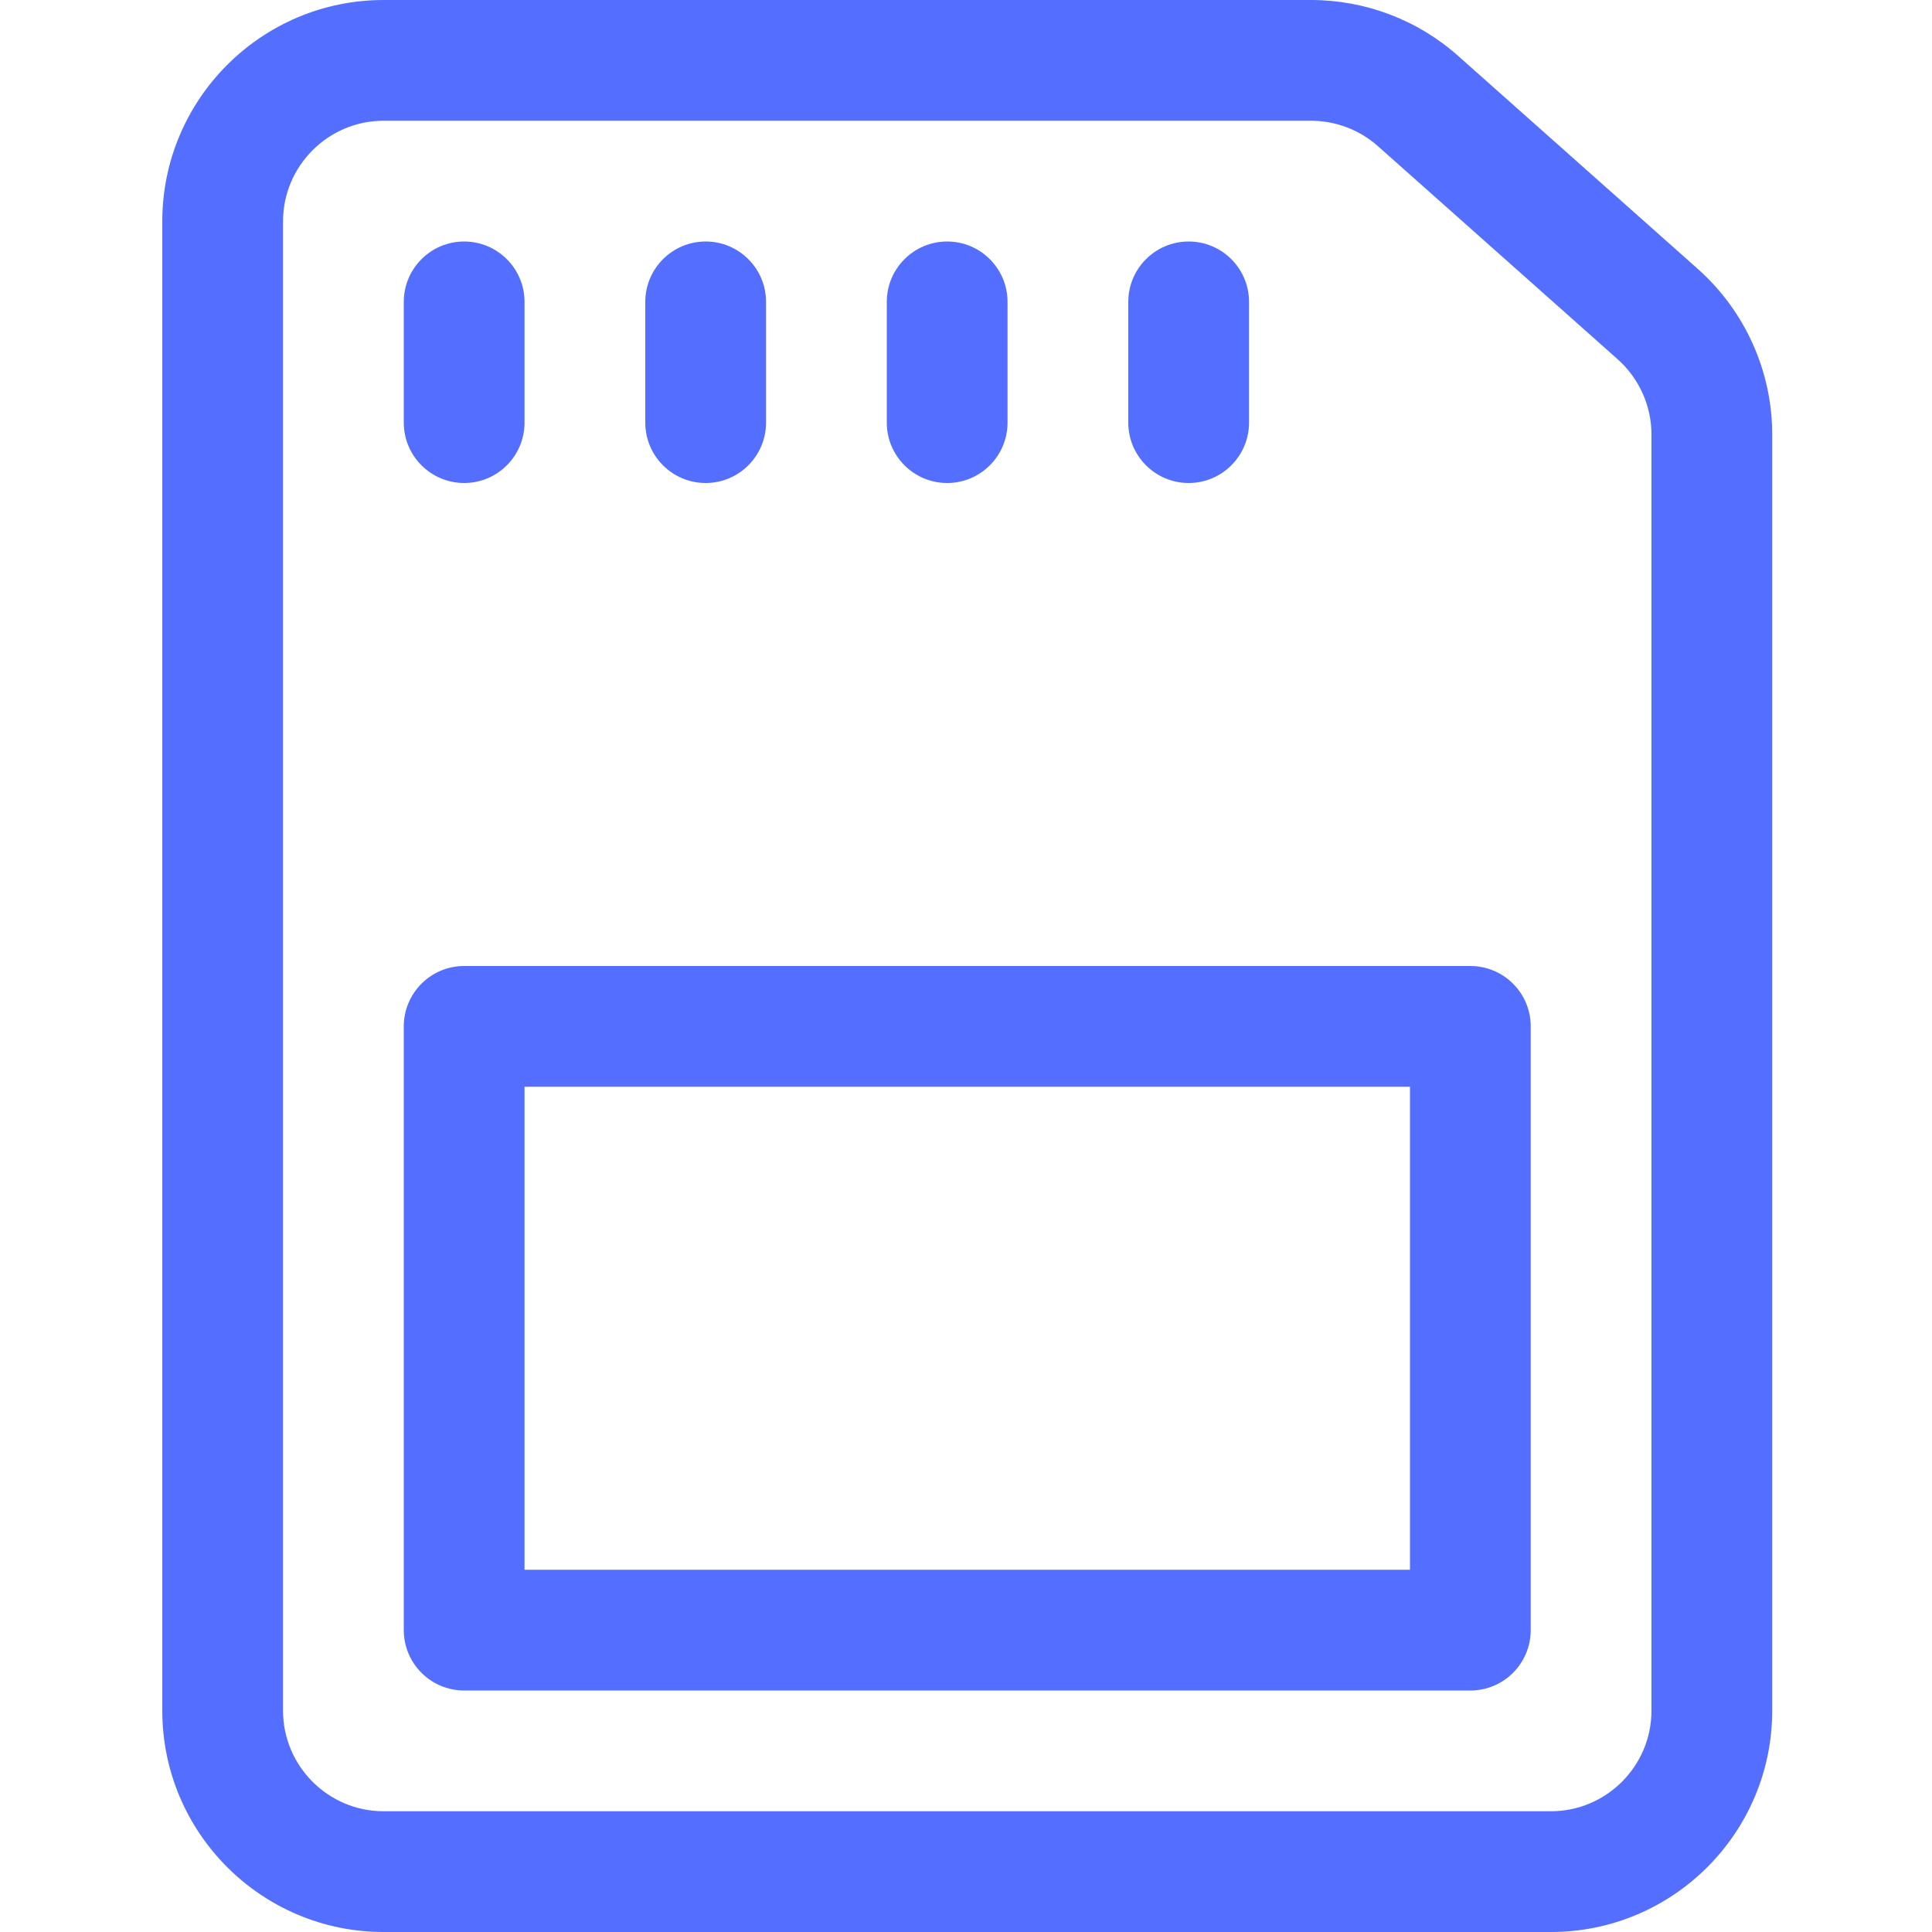
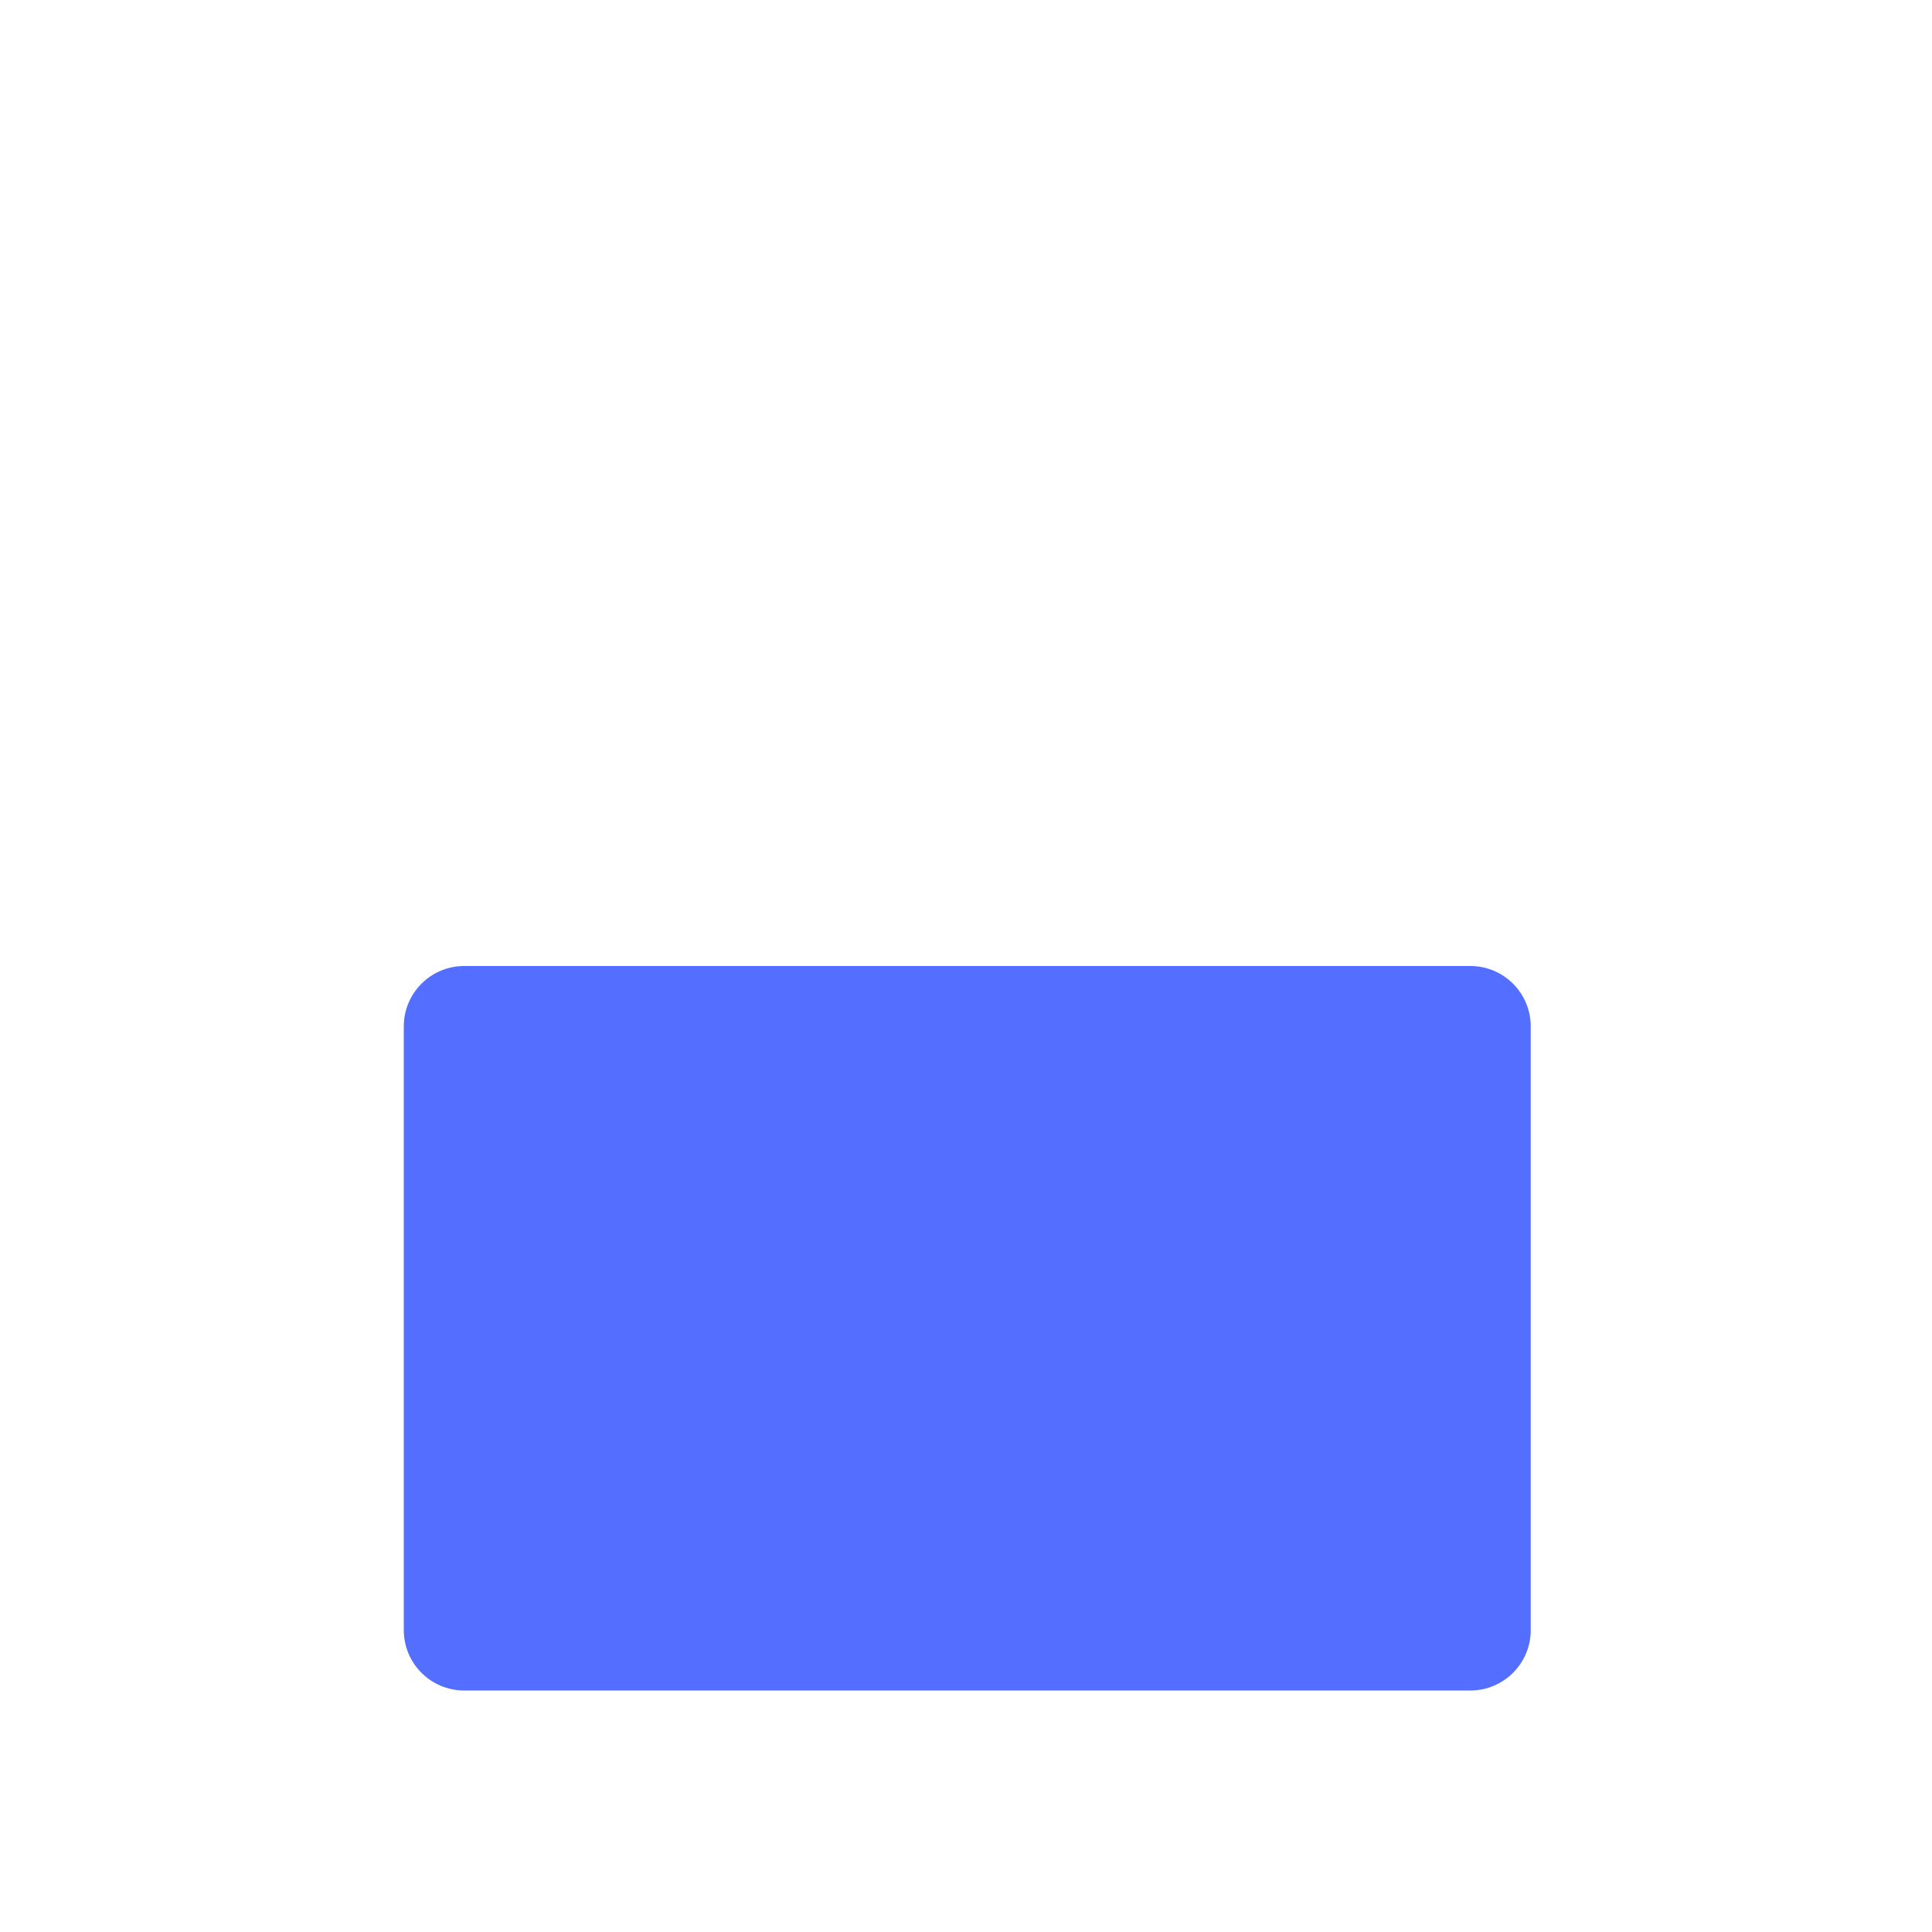
<svg xmlns="http://www.w3.org/2000/svg" width="20" height="20" viewBox="0 0 20 20" fill="none">
  <g clip-path="url(#clip0_7_940)">
-     <path d="M16.055 20H3.971C2.707 20 1.68 18.973 1.68 17.708V2.292C1.68 1.028 2.707 0 3.971 0H13.571C14.133 0 14.674 0.205 15.094 0.578L17.577 2.785C18.066 3.221 18.346 3.845 18.346 4.498V17.708C18.346 18.973 17.319 20 16.055 20ZM3.971 1.25C3.397 1.25 2.93 1.718 2.93 2.292V17.708C2.93 18.282 3.397 18.75 3.971 18.75H16.055C16.629 18.75 17.096 18.282 17.096 17.708V4.498C17.096 4.202 16.969 3.918 16.746 3.719L14.263 1.512C14.072 1.343 13.826 1.25 13.571 1.25H3.971Z" fill="#546FFF" />
-     <path d="M4.805 5C4.46 5 4.18 4.72 4.18 4.375V3.125C4.18 2.78 4.46 2.5 4.805 2.5C5.15 2.5 5.43 2.78 5.43 3.125V4.375C5.43 4.72 5.15 5 4.805 5Z" fill="#546FFF" />
-     <path d="M7.305 5C6.96 5 6.68 4.72 6.68 4.375V3.125C6.68 2.78 6.96 2.5 7.305 2.5C7.65 2.5 7.93 2.78 7.93 3.125V4.375C7.93 4.72 7.65 5 7.305 5Z" fill="#546FFF" />
-     <path d="M9.805 5C9.46 5 9.18 4.72 9.18 4.375V3.125C9.18 2.78 9.46 2.5 9.805 2.5C10.15 2.5 10.43 2.78 10.43 3.125V4.375C10.43 4.72 10.15 5 9.805 5Z" fill="#546FFF" />
-     <path d="M12.305 5C11.96 5 11.68 4.72 11.68 4.375V3.125C11.68 2.78 11.96 2.5 12.305 2.5C12.65 2.5 12.93 2.78 12.93 3.125V4.375C12.93 4.72 12.65 5 12.305 5Z" fill="#546FFF" />
-     <path d="M15.221 17.5H4.805C4.46 17.5 4.18 17.22 4.18 16.875V10.625C4.18 10.28 4.46 10 4.805 10H15.221C15.566 10 15.846 10.28 15.846 10.625V16.875C15.846 17.22 15.566 17.5 15.221 17.5ZM5.43 16.25H14.596V11.25H5.43V16.25Z" fill="#546FFF" />
+     <path d="M15.221 17.5H4.805C4.46 17.5 4.18 17.22 4.18 16.875V10.625C4.18 10.28 4.46 10 4.805 10H15.221C15.566 10 15.846 10.28 15.846 10.625V16.875C15.846 17.22 15.566 17.5 15.221 17.5ZM5.43 16.25V11.25H5.43V16.25Z" fill="#546FFF" />
  </g>
  <defs>
    <clipPath id="clip0_7_940">
      <rect width="20" height="20" fill="white" />
    </clipPath>
  </defs>
</svg>